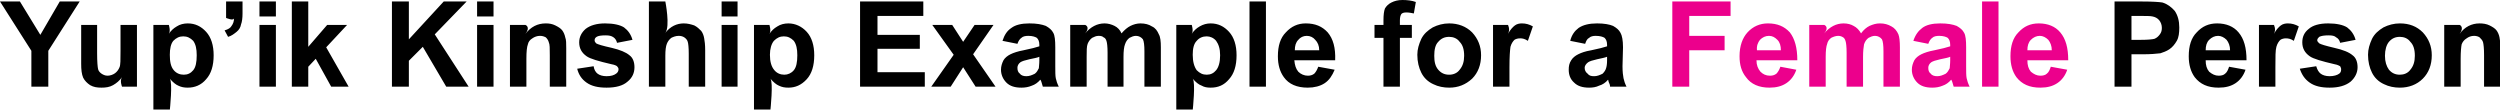
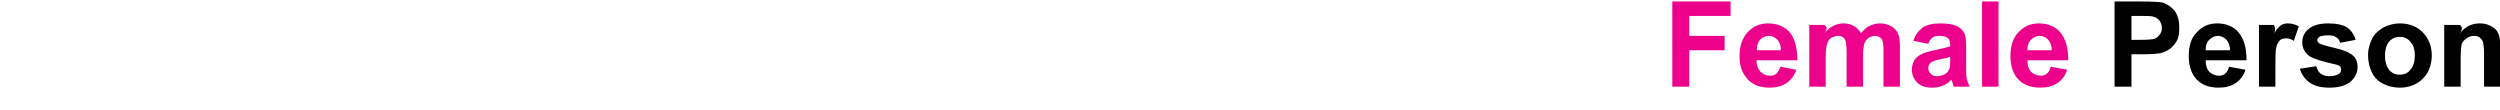
<svg xmlns="http://www.w3.org/2000/svg" version="1.1" style="left: 17.21% !important; width: 65.38% !important;top: 0% !important; height64.91% !important;" width="502px" height="22px" viewBox="0 0 502 22">
  <desc>Yup’ik Kinship Example for a Female Person</desc>
  <defs />
  <g id="Group99124">
    <path d="M 424.6 17.4 L 424.6 0.3 C 424.6 0.3 432.2 0.3 430.1 0.3 C 432.2 0.3 433.6 0.4 434.2 0.5 C 435.2 0.8 436.0 1.4 436.7 2.2 C 437.3 3.1 437.6 4.2 437.6 5.5 C 437.6 6.6 437.5 7.5 437.1 8.2 C 436.7 8.9 436.2 9.5 435.6 9.9 C 435.0 10.3 434.4 10.5 433.8 10.7 C 433.0 10.8 431.8 10.9 430.3 10.9 C 431.8 10.9 428.0 10.9 428.0 10.9 L 428.0 17.4 L 424.6 17.4 Z M 428.0 3.2 L 428.0 8.0 C 428.0 8.0 431.3 8.0 429.9 8.0 C 431.3 8.0 432.2 7.9 432.6 7.8 C 433.1 7.6 433.4 7.3 433.7 6.9 C 434.0 6.5 434.1 6.1 434.1 5.6 C 434.1 5.0 433.9 4.5 433.6 4.1 C 433.2 3.6 432.7 3.4 432.2 3.3 C 431.8 3.2 430.9 3.2 429.7 3.2 C 430.9 3.2 428.0 3.2 428.0 3.2 Z M 447.6 13.4 C 447.6 13.4 450.9 14.0 450.9 14.0 C 450.5 15.2 449.8 16.1 448.9 16.7 C 448.0 17.3 446.9 17.6 445.5 17.6 C 443.3 17.6 441.8 16.9 440.7 15.5 C 439.9 14.4 439.5 13.0 439.5 11.3 C 439.5 9.2 440.0 7.6 441.1 6.5 C 442.2 5.3 443.5 4.7 445.2 4.7 C 447.0 4.7 448.5 5.3 449.5 6.5 C 450.6 7.8 451.1 9.6 451.1 12.1 C 451.1 12.1 442.9 12.1 442.9 12.1 C 442.9 13.1 443.1 13.8 443.6 14.4 C 444.2 14.9 444.8 15.2 445.5 15.2 C 446.0 15.2 446.5 15.1 446.8 14.8 C 447.2 14.5 447.4 14.0 447.6 13.4 Z M 447.8 10.1 C 447.8 9.2 447.5 8.5 447.1 8.0 C 446.6 7.5 446.0 7.2 445.4 7.2 C 444.7 7.2 444.1 7.5 443.6 8.0 C 443.1 8.5 442.9 9.2 442.9 10.1 C 442.9 10.1 447.8 10.1 447.8 10.1 Z M 456.9 17.4 L 453.6 17.4 L 453.6 5.0 L 456.6 5.0 C 456.6 5.0 457.1 5.9 456.6 6.8 C 457.1 5.9 457.6 5.4 458.0 5.1 C 458.4 4.8 458.9 4.7 459.4 4.7 C 460.2 4.7 460.9 4.9 461.6 5.3 C 461.6 5.3 460.6 8.2 460.6 8.2 C 460.0 7.8 459.5 7.7 459.0 7.7 C 458.6 7.7 458.2 7.8 457.9 8.0 C 457.6 8.3 457.3 8.7 457.1 9.4 C 456.9 10.1 456.9 11.4 456.9 13.5 C 456.9 11.4 456.9 17.4 456.9 17.4 Z M 461.8 13.8 C 461.8 13.8 465.1 13.3 465.1 13.3 C 465.3 14.0 465.6 14.5 466.0 14.8 C 466.4 15.1 467.0 15.3 467.8 15.3 C 468.6 15.3 469.3 15.1 469.7 14.8 C 470.0 14.6 470.1 14.3 470.1 13.9 C 470.1 13.7 470.0 13.5 469.9 13.3 C 469.7 13.2 469.4 13.0 468.8 12.9 C 466.2 12.3 464.5 11.8 463.8 11.3 C 462.8 10.6 462.3 9.7 462.3 8.5 C 462.3 7.4 462.7 6.5 463.6 5.8 C 464.4 5.1 465.7 4.7 467.5 4.7 C 469.2 4.7 470.5 5.0 471.3 5.5 C 472.1 6.1 472.7 6.9 473.0 8.0 C 473.0 8.0 469.9 8.6 469.9 8.6 C 469.8 8.1 469.5 7.7 469.1 7.5 C 468.8 7.2 468.3 7.1 467.6 7.1 C 466.7 7.1 466.1 7.2 465.7 7.4 C 465.5 7.6 465.3 7.8 465.3 8.1 C 465.3 8.3 465.5 8.5 465.7 8.7 C 466.0 8.9 467.0 9.2 468.7 9.6 C 470.5 10.0 471.7 10.5 472.4 11.1 C 473.1 11.6 473.4 12.5 473.4 13.5 C 473.4 14.6 472.9 15.6 472.0 16.4 C 471.0 17.2 469.6 17.6 467.8 17.6 C 466.1 17.6 464.8 17.3 463.8 16.6 C 462.8 15.9 462.2 15.0 461.8 13.8 Z M 475.5 11.0 C 475.5 9.9 475.8 8.9 476.3 7.8 C 476.8 6.8 477.6 6.1 478.6 5.5 C 479.6 5.0 480.7 4.7 481.9 4.7 C 483.8 4.7 485.3 5.3 486.5 6.5 C 487.7 7.8 488.3 9.3 488.3 11.1 C 488.3 13.0 487.7 14.6 486.5 15.8 C 485.3 17.0 483.7 17.6 481.9 17.6 C 480.8 17.6 479.7 17.4 478.7 16.9 C 477.6 16.4 476.8 15.6 476.3 14.6 C 475.8 13.6 475.5 12.4 475.5 11.0 Z M 478.9 11.2 C 478.9 12.4 479.2 13.3 479.7 14.0 C 480.3 14.7 481.0 15.0 481.9 15.0 C 482.7 15.0 483.5 14.7 484.0 14.0 C 484.6 13.3 484.9 12.4 484.9 11.2 C 484.9 9.9 484.6 9.0 484.0 8.4 C 483.5 7.7 482.7 7.4 481.9 7.4 C 481.0 7.4 480.3 7.7 479.7 8.4 C 479.2 9.0 478.9 10.0 478.9 11.2 Z M 502.1 17.4 L 498.8 17.4 C 498.8 17.4 498.8 9.7 498.8 11.1 C 498.8 9.7 498.7 8.9 498.6 8.5 C 498.5 8.1 498.2 7.8 497.9 7.5 C 497.6 7.3 497.2 7.2 496.8 7.2 C 496.2 7.2 495.7 7.4 495.3 7.7 C 494.8 8.0 494.5 8.4 494.3 8.9 C 494.2 9.4 494.1 10.4 494.1 11.8 C 494.1 10.4 494.1 17.4 494.1 17.4 L 490.8 17.4 L 490.8 5.0 L 493.9 5.0 C 493.9 5.0 494.9 5.4 493.9 6.8 C 494.9 5.4 496.3 4.7 497.9 4.7 C 498.6 4.7 499.3 4.8 499.9 5.1 C 500.5 5.4 501.0 5.7 501.3 6.1 C 501.6 6.5 501.8 7.0 501.9 7.5 C 502.0 8.0 502.1 8.7 502.1 9.7 C 502.1 8.7 502.1 17.4 502.1 17.4 Z " stroke="none" fill="#000" />
    <path d="M 335.8 17.4 L 335.8 0.3 L 347.5 0.3 L 347.5 3.2 L 339.2 3.2 L 339.2 7.2 L 346.3 7.2 L 346.3 10.1 L 339.2 10.1 L 339.2 17.4 L 335.8 17.4 Z M 357.5 13.4 C 357.5 13.4 360.7 14.0 360.7 14.0 C 360.3 15.2 359.6 16.1 358.7 16.7 C 357.8 17.3 356.7 17.6 355.3 17.6 C 353.2 17.6 351.6 16.9 350.6 15.5 C 349.7 14.4 349.3 13.0 349.3 11.3 C 349.3 9.2 349.9 7.6 350.9 6.5 C 352.0 5.3 353.4 4.7 355.0 4.7 C 356.9 4.7 358.3 5.3 359.4 6.5 C 360.4 7.8 360.9 9.6 360.9 12.1 C 360.9 12.1 352.7 12.1 352.7 12.1 C 352.7 13.1 353.0 13.8 353.5 14.4 C 354.0 14.9 354.6 15.2 355.4 15.2 C 355.9 15.2 356.3 15.1 356.7 14.8 C 357.0 14.5 357.3 14.0 357.5 13.4 Z M 357.6 10.1 C 357.6 9.2 357.4 8.5 356.9 8.0 C 356.4 7.5 355.9 7.2 355.2 7.2 C 354.5 7.2 353.9 7.5 353.4 8.0 C 353.0 8.5 352.7 9.2 352.8 10.1 C 352.8 10.1 357.6 10.1 357.6 10.1 Z M 363.3 5.0 L 366.3 5.0 C 366.3 5.0 367.4 5.4 366.3 6.7 C 367.4 5.4 368.7 4.7 370.2 4.7 C 371.0 4.7 371.7 4.9 372.2 5.2 C 372.8 5.5 373.3 6.0 373.7 6.7 C 374.2 6.0 374.8 5.5 375.4 5.2 C 376.1 4.9 376.7 4.7 377.5 4.7 C 378.4 4.7 379.1 4.9 379.8 5.3 C 380.4 5.6 380.9 6.2 381.2 6.9 C 381.4 7.4 381.5 8.3 381.5 9.5 C 381.5 8.3 381.5 17.4 381.5 17.4 L 378.2 17.4 C 378.2 17.4 378.2 9.1 378.2 10.3 C 378.2 9.1 378.1 8.3 377.9 7.9 C 377.6 7.5 377.1 7.2 376.5 7.2 C 376.0 7.2 375.6 7.4 375.2 7.6 C 374.8 7.9 374.5 8.3 374.3 8.9 C 374.2 9.4 374.1 10.3 374.1 11.4 C 374.1 10.3 374.1 17.4 374.1 17.4 L 370.8 17.4 C 370.8 17.4 370.8 9.4 370.8 10.6 C 370.8 9.4 370.7 8.6 370.6 8.3 C 370.5 7.9 370.3 7.6 370.1 7.5 C 369.8 7.3 369.5 7.2 369.1 7.2 C 368.6 7.2 368.1 7.4 367.7 7.6 C 367.3 7.9 367.0 8.3 366.9 8.8 C 366.7 9.3 366.6 10.2 366.6 11.4 C 366.6 10.2 366.6 17.4 366.6 17.4 L 363.3 17.4 L 363.3 5.0 Z M 387.2 8.8 C 387.2 8.8 384.2 8.2 384.2 8.2 C 384.6 7.0 385.2 6.2 386.0 5.6 C 386.8 5.0 388.0 4.7 389.6 4.7 C 391.1 4.7 392.1 4.9 392.9 5.2 C 393.6 5.6 394.1 6.0 394.4 6.6 C 394.7 7.1 394.8 8.1 394.8 9.5 C 394.8 9.5 394.8 13.3 394.8 13.3 C 394.8 14.4 394.8 15.2 394.9 15.7 C 395.0 16.2 395.2 16.8 395.5 17.4 C 395.5 17.4 392.3 17.4 392.3 17.4 C 392.2 17.1 392.1 16.8 392.0 16.4 C 391.9 16.2 391.9 16.1 391.8 16.0 C 391.3 16.6 390.7 17.0 390.1 17.2 C 389.4 17.5 388.7 17.6 388.0 17.6 C 386.7 17.6 385.7 17.3 385.0 16.6 C 384.3 15.9 383.9 15.0 383.9 14.0 C 383.9 13.3 384.1 12.7 384.4 12.1 C 384.7 11.6 385.2 11.2 385.8 10.9 C 386.4 10.6 387.3 10.3 388.4 10.1 C 389.9 9.8 391.0 9.5 391.6 9.3 C 391.6 9.3 391.6 9.0 391.6 9.0 C 391.6 8.3 391.4 7.9 391.1 7.6 C 390.8 7.4 390.2 7.2 389.4 7.2 C 388.8 7.2 388.3 7.3 388.0 7.6 C 387.7 7.8 387.4 8.2 387.2 8.8 Z M 391.6 11.4 C 391.2 11.6 390.5 11.7 389.6 11.9 C 388.7 12.1 388.1 12.3 387.8 12.5 C 387.4 12.8 387.2 13.2 387.2 13.6 C 387.2 14.1 387.3 14.5 387.7 14.8 C 388.0 15.2 388.5 15.3 389.0 15.3 C 389.6 15.3 390.1 15.1 390.7 14.8 C 391.1 14.5 391.3 14.1 391.5 13.7 C 391.5 13.4 391.6 12.9 391.6 12.1 C 391.6 12.1 391.6 11.4 391.6 11.4 Z M 398.0 17.4 L 398.0 0.3 L 401.3 0.3 L 401.3 17.4 L 398.0 17.4 Z M 411.8 13.4 C 411.8 13.4 415.1 14.0 415.1 14.0 C 414.7 15.2 414.0 16.1 413.1 16.7 C 412.2 17.3 411.1 17.6 409.7 17.6 C 407.5 17.6 406.0 16.9 404.9 15.5 C 404.1 14.4 403.7 13.0 403.7 11.3 C 403.7 9.2 404.2 7.6 405.3 6.5 C 406.4 5.3 407.7 4.7 409.4 4.7 C 411.2 4.7 412.7 5.3 413.7 6.5 C 414.8 7.8 415.3 9.6 415.3 12.1 C 415.3 12.1 407.1 12.1 407.1 12.1 C 407.1 13.1 407.3 13.8 407.8 14.4 C 408.4 14.9 409.0 15.2 409.7 15.2 C 410.2 15.2 410.7 15.1 411.0 14.8 C 411.4 14.5 411.6 14.0 411.8 13.4 Z M 412.0 10.1 C 412.0 9.2 411.7 8.5 411.3 8.0 C 410.8 7.5 410.2 7.2 409.6 7.2 C 408.9 7.2 408.3 7.5 407.8 8.0 C 407.3 8.5 407.1 9.2 407.1 10.1 C 407.1 10.1 412.0 10.1 412.0 10.1 Z " stroke="none" fill="#ec008c" />
-     <path d="M 6.3 17.4 L 6.3 10.2 L 0.0 0.3 L 4.0 0.3 L 8.1 7.0 L 12.0 0.3 L 16.0 0.3 L 9.7 10.2 L 9.7 17.4 L 6.3 17.4 Z M 24.5 17.4 C 24.5 17.4 24.0 16.2 24.5 15.5 C 24.0 16.2 23.4 16.7 22.7 17.1 C 22.0 17.5 21.2 17.6 20.4 17.6 C 19.5 17.6 18.8 17.5 18.1 17.1 C 17.5 16.7 17.0 16.2 16.7 15.6 C 16.4 14.9 16.3 14.0 16.3 12.8 C 16.3 14.0 16.3 5.0 16.3 5.0 L 19.5 5.0 C 19.5 5.0 19.5 12.4 19.5 10.7 C 19.5 12.4 19.6 13.5 19.7 13.9 C 19.8 14.3 20.1 14.6 20.4 14.8 C 20.7 15.0 21.1 15.2 21.6 15.2 C 22.1 15.2 22.7 15.0 23.1 14.7 C 23.5 14.4 23.8 14.0 24.0 13.5 C 24.2 13.1 24.2 12.0 24.2 10.2 C 24.2 12.0 24.2 5.0 24.2 5.0 L 27.5 5.0 L 27.5 17.4 L 24.5 17.4 Z M 30.8 5.0 L 33.9 5.0 C 33.9 5.0 34.3 6.2 33.9 6.8 C 34.3 6.2 34.8 5.7 35.5 5.3 C 36.1 4.9 36.9 4.7 37.7 4.7 C 39.2 4.7 40.4 5.3 41.4 6.4 C 42.4 7.5 42.9 9.1 42.9 11.1 C 42.9 13.2 42.4 14.8 41.4 15.9 C 40.4 17.1 39.1 17.6 37.7 17.6 C 37.0 17.6 36.4 17.5 35.8 17.2 C 35.3 17.0 34.7 16.5 34.1 15.8 C 34.7 16.5 34.1 22.1 34.1 22.1 L 30.8 22.1 L 30.8 5.0 Z M 34.1 11.0 C 34.1 12.4 34.3 13.4 34.9 14.1 C 35.4 14.7 36.1 15.0 36.9 15.0 C 37.7 15.0 38.3 14.7 38.8 14.1 C 39.3 13.5 39.5 12.5 39.5 11.1 C 39.5 9.8 39.3 8.9 38.8 8.2 C 38.2 7.6 37.6 7.3 36.8 7.3 C 36.0 7.3 35.4 7.6 34.8 8.2 C 34.3 8.8 34.1 9.8 34.1 11.0 Z M 45.4 0.3 L 48.7 0.3 C 48.7 0.3 48.7 3.6 48.7 2.7 C 48.7 3.6 48.6 4.4 48.4 4.9 C 48.3 5.5 48.0 6.0 47.5 6.4 C 47.0 6.8 46.5 7.2 45.8 7.4 C 45.8 7.4 45.1 6.1 45.1 6.1 C 45.8 5.9 46.3 5.6 46.5 5.2 C 46.8 4.8 47.0 4.3 47.0 3.6 C 47.0 4.3 45.4 3.6 45.4 3.6 L 45.4 0.3 Z M 52.1 3.3 L 52.1 0.3 L 55.4 0.3 L 55.4 3.3 L 52.1 3.3 Z M 52.1 17.4 L 52.1 5.0 L 55.4 5.0 L 55.4 17.4 L 52.1 17.4 Z M 58.6 17.4 L 58.6 0.3 L 61.9 0.3 L 61.9 9.4 L 65.7 5.0 L 69.7 5.0 L 65.5 9.5 L 70.0 17.4 L 66.5 17.4 L 63.4 11.8 L 61.9 13.4 L 61.9 17.4 L 58.6 17.4 Z M 78.7 17.4 L 78.7 0.3 L 82.1 0.3 L 82.1 7.9 L 89.1 0.3 L 93.7 0.3 L 87.3 6.9 L 94.1 17.4 L 89.6 17.4 L 84.9 9.4 L 82.1 12.2 L 82.1 17.4 L 78.7 17.4 Z M 95.8 3.3 L 95.8 0.3 L 99.1 0.3 L 99.1 3.3 L 95.8 3.3 Z M 95.8 17.4 L 95.8 5.0 L 99.1 5.0 L 99.1 17.4 L 95.8 17.4 Z M 113.7 17.4 L 110.4 17.4 C 110.4 17.4 110.4 9.7 110.4 11.1 C 110.4 9.7 110.4 8.9 110.2 8.5 C 110.1 8.1 109.9 7.8 109.6 7.5 C 109.2 7.3 108.9 7.2 108.4 7.2 C 107.9 7.2 107.3 7.4 106.9 7.7 C 106.4 8.0 106.1 8.4 106.0 8.9 C 105.8 9.4 105.7 10.4 105.7 11.8 C 105.7 10.4 105.7 17.4 105.7 17.4 L 102.4 17.4 L 102.4 5.0 L 105.5 5.0 C 105.5 5.0 106.6 5.4 105.5 6.8 C 106.6 5.4 107.9 4.7 109.6 4.7 C 110.3 4.7 110.9 4.8 111.5 5.1 C 112.1 5.4 112.6 5.7 112.9 6.1 C 113.2 6.5 113.4 7.0 113.5 7.5 C 113.7 8.0 113.7 8.7 113.7 9.7 C 113.7 8.7 113.7 17.4 113.7 17.4 Z M 115.9 13.8 C 115.9 13.8 119.2 13.3 119.2 13.3 C 119.3 14.0 119.6 14.5 120.0 14.8 C 120.4 15.1 121.0 15.3 121.8 15.3 C 122.7 15.3 123.3 15.1 123.7 14.8 C 124.0 14.6 124.2 14.3 124.2 13.9 C 124.2 13.7 124.1 13.5 123.9 13.3 C 123.8 13.2 123.4 13.0 122.8 12.9 C 120.2 12.3 118.5 11.8 117.8 11.3 C 116.8 10.6 116.3 9.7 116.3 8.5 C 116.3 7.4 116.8 6.5 117.6 5.8 C 118.5 5.1 119.8 4.7 121.5 4.7 C 123.2 4.7 124.5 5.0 125.3 5.5 C 126.1 6.1 126.7 6.9 127.0 8.0 C 127.0 8.0 123.9 8.6 123.9 8.6 C 123.8 8.1 123.5 7.7 123.2 7.5 C 122.8 7.2 122.3 7.1 121.6 7.1 C 120.7 7.1 120.1 7.2 119.8 7.4 C 119.5 7.6 119.4 7.8 119.4 8.1 C 119.4 8.3 119.5 8.5 119.7 8.7 C 120.0 8.9 121.0 9.2 122.8 9.6 C 124.5 10.0 125.7 10.5 126.4 11.1 C 127.1 11.6 127.4 12.5 127.4 13.5 C 127.4 14.6 127.0 15.6 126.0 16.4 C 125.1 17.2 123.7 17.6 121.8 17.6 C 120.1 17.6 118.8 17.3 117.8 16.6 C 116.8 15.9 116.2 15.0 115.9 13.8 Z M 133.6 0.3 C 133.6 0.3 134.6 5.3 133.6 6.6 C 134.6 5.3 135.9 4.7 137.3 4.7 C 138.1 4.7 138.8 4.9 139.4 5.1 C 140.0 5.4 140.4 5.8 140.8 6.2 C 141.1 6.6 141.3 7.1 141.4 7.7 C 141.5 8.2 141.6 9.0 141.6 10.1 C 141.6 9.0 141.6 17.4 141.6 17.4 L 138.3 17.4 C 138.3 17.4 138.3 9.5 138.3 10.8 C 138.3 9.5 138.2 8.7 138.1 8.4 C 138.0 8.0 137.7 7.7 137.4 7.5 C 137.1 7.3 136.7 7.2 136.3 7.2 C 135.7 7.2 135.2 7.4 134.8 7.6 C 134.4 7.9 134.1 8.3 133.9 8.8 C 133.7 9.3 133.6 10.1 133.6 11.2 C 133.6 10.1 133.6 17.4 133.6 17.4 L 130.3 17.4 L 130.3 0.3 L 133.6 0.3 Z M 144.9 3.3 L 144.9 0.3 L 148.1 0.3 L 148.1 3.3 L 144.9 3.3 Z M 144.9 17.4 L 144.9 5.0 L 148.1 5.0 L 148.1 17.4 L 144.9 17.4 Z M 151.4 5.0 L 154.5 5.0 C 154.5 5.0 154.9 6.2 154.5 6.8 C 154.9 6.2 155.4 5.7 156.1 5.3 C 156.7 4.9 157.5 4.7 158.3 4.7 C 159.7 4.7 161.0 5.3 162.0 6.4 C 163.0 7.5 163.5 9.1 163.5 11.1 C 163.5 13.2 163.0 14.8 162.0 15.9 C 160.9 17.1 159.7 17.6 158.3 17.6 C 157.6 17.6 157.0 17.5 156.4 17.2 C 155.9 17.0 155.3 16.5 154.7 15.8 C 155.3 16.5 154.7 22.1 154.7 22.1 L 151.4 22.1 L 151.4 5.0 Z M 154.6 11.0 C 154.6 12.4 154.9 13.4 155.5 14.1 C 156.0 14.7 156.7 15.0 157.5 15.0 C 158.2 15.0 158.9 14.7 159.4 14.1 C 159.9 13.5 160.1 12.5 160.1 11.1 C 160.1 9.8 159.9 8.9 159.4 8.2 C 158.8 7.6 158.2 7.3 157.4 7.3 C 156.6 7.3 156.0 7.6 155.4 8.2 C 154.9 8.8 154.6 9.8 154.6 11.0 Z M 172.7 17.4 L 172.7 0.3 L 185.4 0.3 L 185.4 3.2 L 176.2 3.2 L 176.2 7.0 L 184.7 7.0 L 184.7 9.8 L 176.2 9.8 L 176.2 14.5 L 185.7 14.5 L 185.7 17.4 L 172.7 17.4 Z M 187.0 17.4 L 191.5 11.0 L 187.2 5.0 L 191.2 5.0 L 193.4 8.4 L 195.7 5.0 L 199.5 5.0 L 195.4 10.9 L 199.9 17.4 L 195.9 17.4 L 193.4 13.5 L 190.9 17.4 L 187.0 17.4 Z M 204.3 8.8 C 204.3 8.8 201.3 8.2 201.3 8.2 C 201.7 7.0 202.2 6.2 203.1 5.6 C 203.9 5.0 205.1 4.7 206.7 4.7 C 208.2 4.7 209.2 4.9 210.0 5.2 C 210.7 5.6 211.2 6.0 211.5 6.6 C 211.8 7.1 211.9 8.1 211.9 9.5 C 211.9 9.5 211.9 13.3 211.9 13.3 C 211.9 14.4 211.9 15.2 212.0 15.7 C 212.1 16.2 212.3 16.8 212.6 17.4 C 212.6 17.4 209.4 17.4 209.4 17.4 C 209.3 17.1 209.2 16.8 209.1 16.4 C 209.0 16.2 209.0 16.1 208.9 16.0 C 208.4 16.6 207.8 17.0 207.2 17.2 C 206.5 17.5 205.8 17.6 205.1 17.6 C 203.8 17.6 202.8 17.3 202.1 16.6 C 201.4 15.9 201.0 15.0 201.0 14.0 C 201.0 13.3 201.2 12.7 201.5 12.1 C 201.8 11.6 202.3 11.2 202.9 10.9 C 203.5 10.6 204.4 10.3 205.5 10.1 C 207.0 9.8 208.1 9.5 208.7 9.3 C 208.7 9.3 208.7 9.0 208.7 9.0 C 208.7 8.3 208.5 7.9 208.2 7.6 C 207.9 7.4 207.3 7.2 206.5 7.2 C 205.9 7.2 205.4 7.3 205.1 7.6 C 204.8 7.8 204.5 8.2 204.3 8.8 Z M 208.7 11.4 C 208.3 11.6 207.6 11.7 206.7 11.9 C 205.8 12.1 205.2 12.3 204.9 12.5 C 204.5 12.8 204.3 13.2 204.3 13.6 C 204.3 14.1 204.4 14.5 204.8 14.8 C 205.1 15.2 205.6 15.3 206.1 15.3 C 206.7 15.3 207.2 15.1 207.8 14.8 C 208.2 14.5 208.4 14.1 208.6 13.7 C 208.6 13.4 208.7 12.9 208.7 12.1 C 208.7 12.1 208.7 11.4 208.7 11.4 Z M 214.9 5.0 L 217.9 5.0 C 217.9 5.0 219.0 5.4 217.9 6.7 C 219.0 5.4 220.3 4.7 221.8 4.7 C 222.5 4.7 223.2 4.9 223.8 5.2 C 224.4 5.5 224.9 6.0 225.2 6.7 C 225.8 6.0 226.4 5.5 227.0 5.2 C 227.6 4.9 228.3 4.7 229.0 4.7 C 229.9 4.7 230.7 4.9 231.3 5.3 C 232.0 5.6 232.4 6.2 232.7 6.9 C 233.0 7.4 233.1 8.3 233.1 9.5 C 233.1 8.3 233.1 17.4 233.1 17.4 L 229.8 17.4 C 229.8 17.4 229.8 9.1 229.8 10.3 C 229.8 9.1 229.7 8.3 229.5 7.9 C 229.2 7.5 228.7 7.2 228.1 7.2 C 227.6 7.2 227.2 7.4 226.8 7.6 C 226.4 7.9 226.1 8.3 225.9 8.9 C 225.7 9.4 225.6 10.3 225.6 11.4 C 225.6 10.3 225.6 17.4 225.6 17.4 L 222.4 17.4 C 222.4 17.4 222.4 9.4 222.4 10.6 C 222.4 9.4 222.3 8.6 222.2 8.3 C 222.1 7.9 221.9 7.6 221.6 7.5 C 221.4 7.3 221.1 7.2 220.6 7.2 C 220.1 7.2 219.7 7.4 219.3 7.6 C 218.9 7.9 218.6 8.3 218.4 8.8 C 218.2 9.3 218.2 10.2 218.2 11.4 C 218.2 10.2 218.2 17.4 218.2 17.4 L 214.9 17.4 L 214.9 5.0 Z M 236.2 5.0 L 239.3 5.0 C 239.3 5.0 239.7 6.2 239.3 6.8 C 239.7 6.2 240.2 5.7 240.9 5.3 C 241.6 4.9 242.3 4.7 243.1 4.7 C 244.6 4.7 245.8 5.3 246.8 6.4 C 247.8 7.5 248.3 9.1 248.3 11.1 C 248.3 13.2 247.8 14.8 246.8 15.9 C 245.8 17.1 244.6 17.6 243.1 17.6 C 242.4 17.6 241.8 17.5 241.3 17.2 C 240.7 17.0 240.1 16.5 239.5 15.8 C 240.1 16.5 239.5 22.1 239.5 22.1 L 236.2 22.1 L 236.2 5.0 Z M 239.5 11.0 C 239.5 12.4 239.8 13.4 240.3 14.1 C 240.9 14.7 241.5 15.0 242.3 15.0 C 243.1 15.0 243.7 14.7 244.2 14.1 C 244.7 13.5 245.0 12.5 245.0 11.1 C 245.0 9.8 244.7 8.9 244.2 8.2 C 243.7 7.6 243.0 7.3 242.3 7.3 C 241.5 7.3 240.8 7.6 240.3 8.2 C 239.7 8.8 239.5 9.8 239.5 11.0 Z M 250.9 17.4 L 250.9 0.3 L 254.2 0.3 L 254.2 17.4 L 250.9 17.4 Z M 264.7 13.4 C 264.7 13.4 268.0 14.0 268.0 14.0 C 267.5 15.2 266.9 16.1 266.0 16.7 C 265.1 17.3 263.9 17.6 262.6 17.6 C 260.4 17.6 258.8 16.9 257.8 15.5 C 257.0 14.4 256.6 13.0 256.6 11.3 C 256.6 9.2 257.1 7.6 258.2 6.5 C 259.3 5.3 260.6 4.7 262.2 4.7 C 264.1 4.7 265.5 5.3 266.6 6.5 C 267.7 7.8 268.2 9.6 268.1 12.1 C 268.1 12.1 259.9 12.1 259.9 12.1 C 260.0 13.1 260.2 13.8 260.7 14.4 C 261.2 14.9 261.9 15.2 262.6 15.2 C 263.1 15.2 263.5 15.1 263.9 14.8 C 264.2 14.5 264.5 14.0 264.7 13.4 Z M 264.9 10.1 C 264.9 9.2 264.6 8.5 264.1 8.0 C 263.7 7.5 263.1 7.2 262.4 7.2 C 261.7 7.2 261.1 7.5 260.7 8.0 C 260.2 8.5 260.0 9.2 260.0 10.1 C 260.0 10.1 264.9 10.1 264.9 10.1 Z M 276.0 5.0 L 277.8 5.0 C 277.8 5.0 277.8 3.0 277.8 4.1 C 277.8 3.0 277.9 2.2 278.1 1.7 C 278.4 1.2 278.8 0.8 279.4 0.5 C 280.0 0.2 280.7 0.0 281.6 0.0 C 282.5 0.0 283.5 0.1 284.3 0.4 C 284.3 0.4 283.9 2.7 283.9 2.7 C 283.4 2.6 282.9 2.5 282.4 2.5 C 281.9 2.5 281.6 2.6 281.4 2.8 C 281.2 3.1 281.1 3.5 281.1 4.1 C 281.1 3.5 281.1 5.0 281.1 5.0 L 283.5 5.0 L 283.5 7.6 L 281.1 7.6 L 281.1 17.4 L 277.8 17.4 L 277.8 7.6 L 276.0 7.6 L 276.0 5.0 Z M 284.6 11.0 C 284.6 9.9 284.9 8.9 285.4 7.8 C 285.9 6.8 286.7 6.1 287.7 5.5 C 288.7 5.0 289.8 4.7 291.0 4.7 C 292.8 4.7 294.4 5.3 295.6 6.5 C 296.8 7.8 297.4 9.3 297.4 11.1 C 297.4 13.0 296.8 14.6 295.6 15.8 C 294.3 17.0 292.8 17.6 291.0 17.6 C 289.9 17.6 288.8 17.4 287.8 16.9 C 286.7 16.4 285.9 15.6 285.4 14.6 C 284.9 13.6 284.6 12.4 284.6 11.0 Z M 288.0 11.2 C 288.0 12.4 288.2 13.3 288.8 14.0 C 289.4 14.7 290.1 15.0 291.0 15.0 C 291.8 15.0 292.6 14.7 293.1 14.0 C 293.7 13.3 294.0 12.4 294.0 11.2 C 294.0 9.9 293.7 9.0 293.1 8.4 C 292.6 7.7 291.8 7.4 291.0 7.4 C 290.1 7.4 289.4 7.7 288.8 8.4 C 288.2 9.0 288.0 10.0 288.0 11.2 Z M 303.1 17.4 L 299.8 17.4 L 299.8 5.0 L 302.8 5.0 C 302.8 5.0 303.3 5.9 302.8 6.8 C 303.3 5.9 303.8 5.4 304.2 5.1 C 304.6 4.8 305.1 4.7 305.6 4.7 C 306.4 4.7 307.1 4.9 307.8 5.3 C 307.8 5.3 306.8 8.2 306.8 8.2 C 306.2 7.8 305.7 7.7 305.3 7.7 C 304.8 7.7 304.4 7.8 304.1 8.0 C 303.8 8.3 303.5 8.7 303.3 9.4 C 303.2 10.1 303.1 11.4 303.1 13.5 C 303.1 11.4 303.1 17.4 303.1 17.4 Z M 318.3 8.8 C 318.3 8.8 315.3 8.2 315.3 8.2 C 315.6 7.0 316.2 6.2 317.0 5.6 C 317.9 5.0 319.1 4.7 320.7 4.7 C 322.1 4.7 323.2 4.9 323.9 5.2 C 324.6 5.6 325.1 6.0 325.4 6.6 C 325.7 7.1 325.9 8.1 325.9 9.5 C 325.9 9.5 325.8 13.3 325.8 13.3 C 325.8 14.4 325.9 15.2 326.0 15.7 C 326.1 16.2 326.3 16.8 326.6 17.4 C 326.6 17.4 323.3 17.4 323.3 17.4 C 323.3 17.1 323.2 16.8 323.0 16.4 C 323.0 16.2 322.9 16.1 322.9 16.0 C 322.4 16.6 321.8 17.0 321.1 17.2 C 320.5 17.5 319.8 17.6 319.1 17.6 C 317.8 17.6 316.8 17.3 316.1 16.6 C 315.3 15.9 315.0 15.0 315.0 14.0 C 315.0 13.3 315.1 12.7 315.5 12.1 C 315.8 11.6 316.3 11.2 316.9 10.9 C 317.5 10.6 318.3 10.3 319.5 10.1 C 321.0 9.8 322.1 9.5 322.7 9.3 C 322.7 9.3 322.7 9.0 322.7 9.0 C 322.7 8.3 322.5 7.9 322.2 7.6 C 321.9 7.4 321.3 7.2 320.4 7.2 C 319.9 7.2 319.4 7.3 319.1 7.6 C 318.7 7.8 318.5 8.2 318.3 8.8 Z M 322.7 11.4 C 322.2 11.6 321.6 11.7 320.7 11.9 C 319.8 12.1 319.2 12.3 318.9 12.5 C 318.5 12.8 318.2 13.2 318.2 13.6 C 318.2 14.1 318.4 14.5 318.8 14.8 C 319.1 15.2 319.5 15.3 320.1 15.3 C 320.7 15.3 321.2 15.1 321.8 14.8 C 322.1 14.5 322.4 14.1 322.5 13.7 C 322.6 13.4 322.7 12.9 322.7 12.1 C 322.7 12.1 322.7 11.4 322.7 11.4 Z " stroke="none" fill="#000" />
  </g>
</svg>